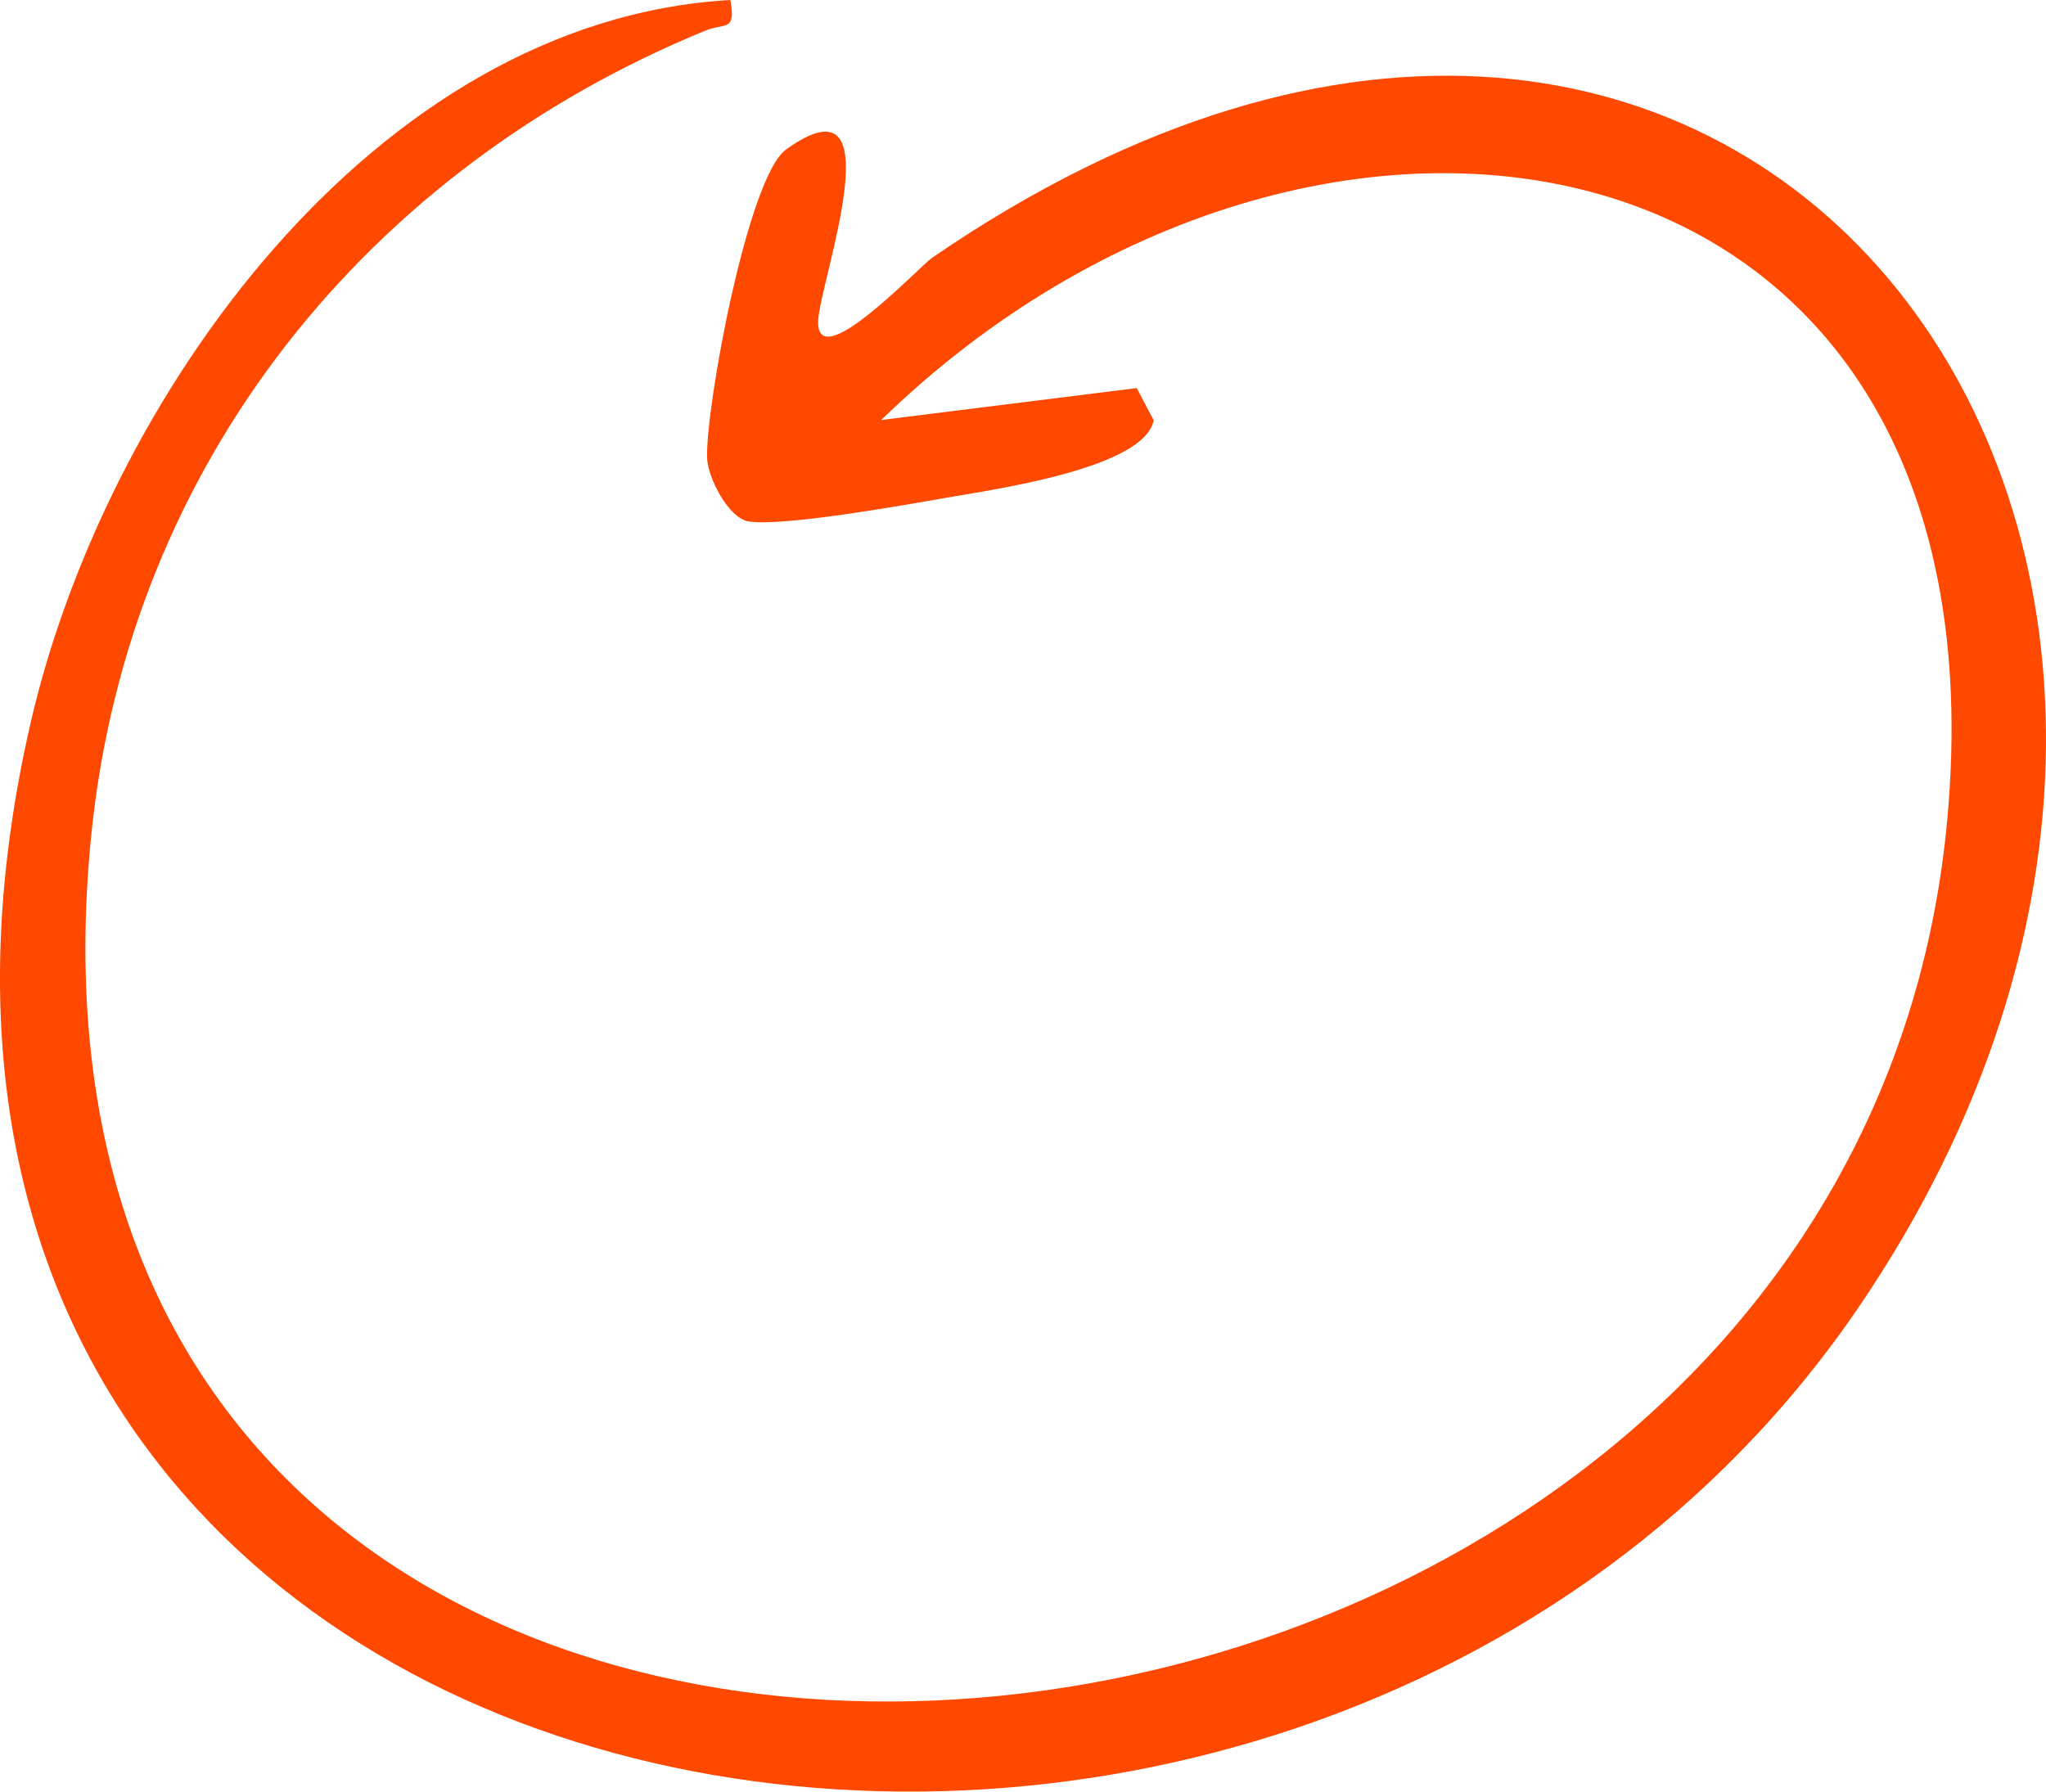
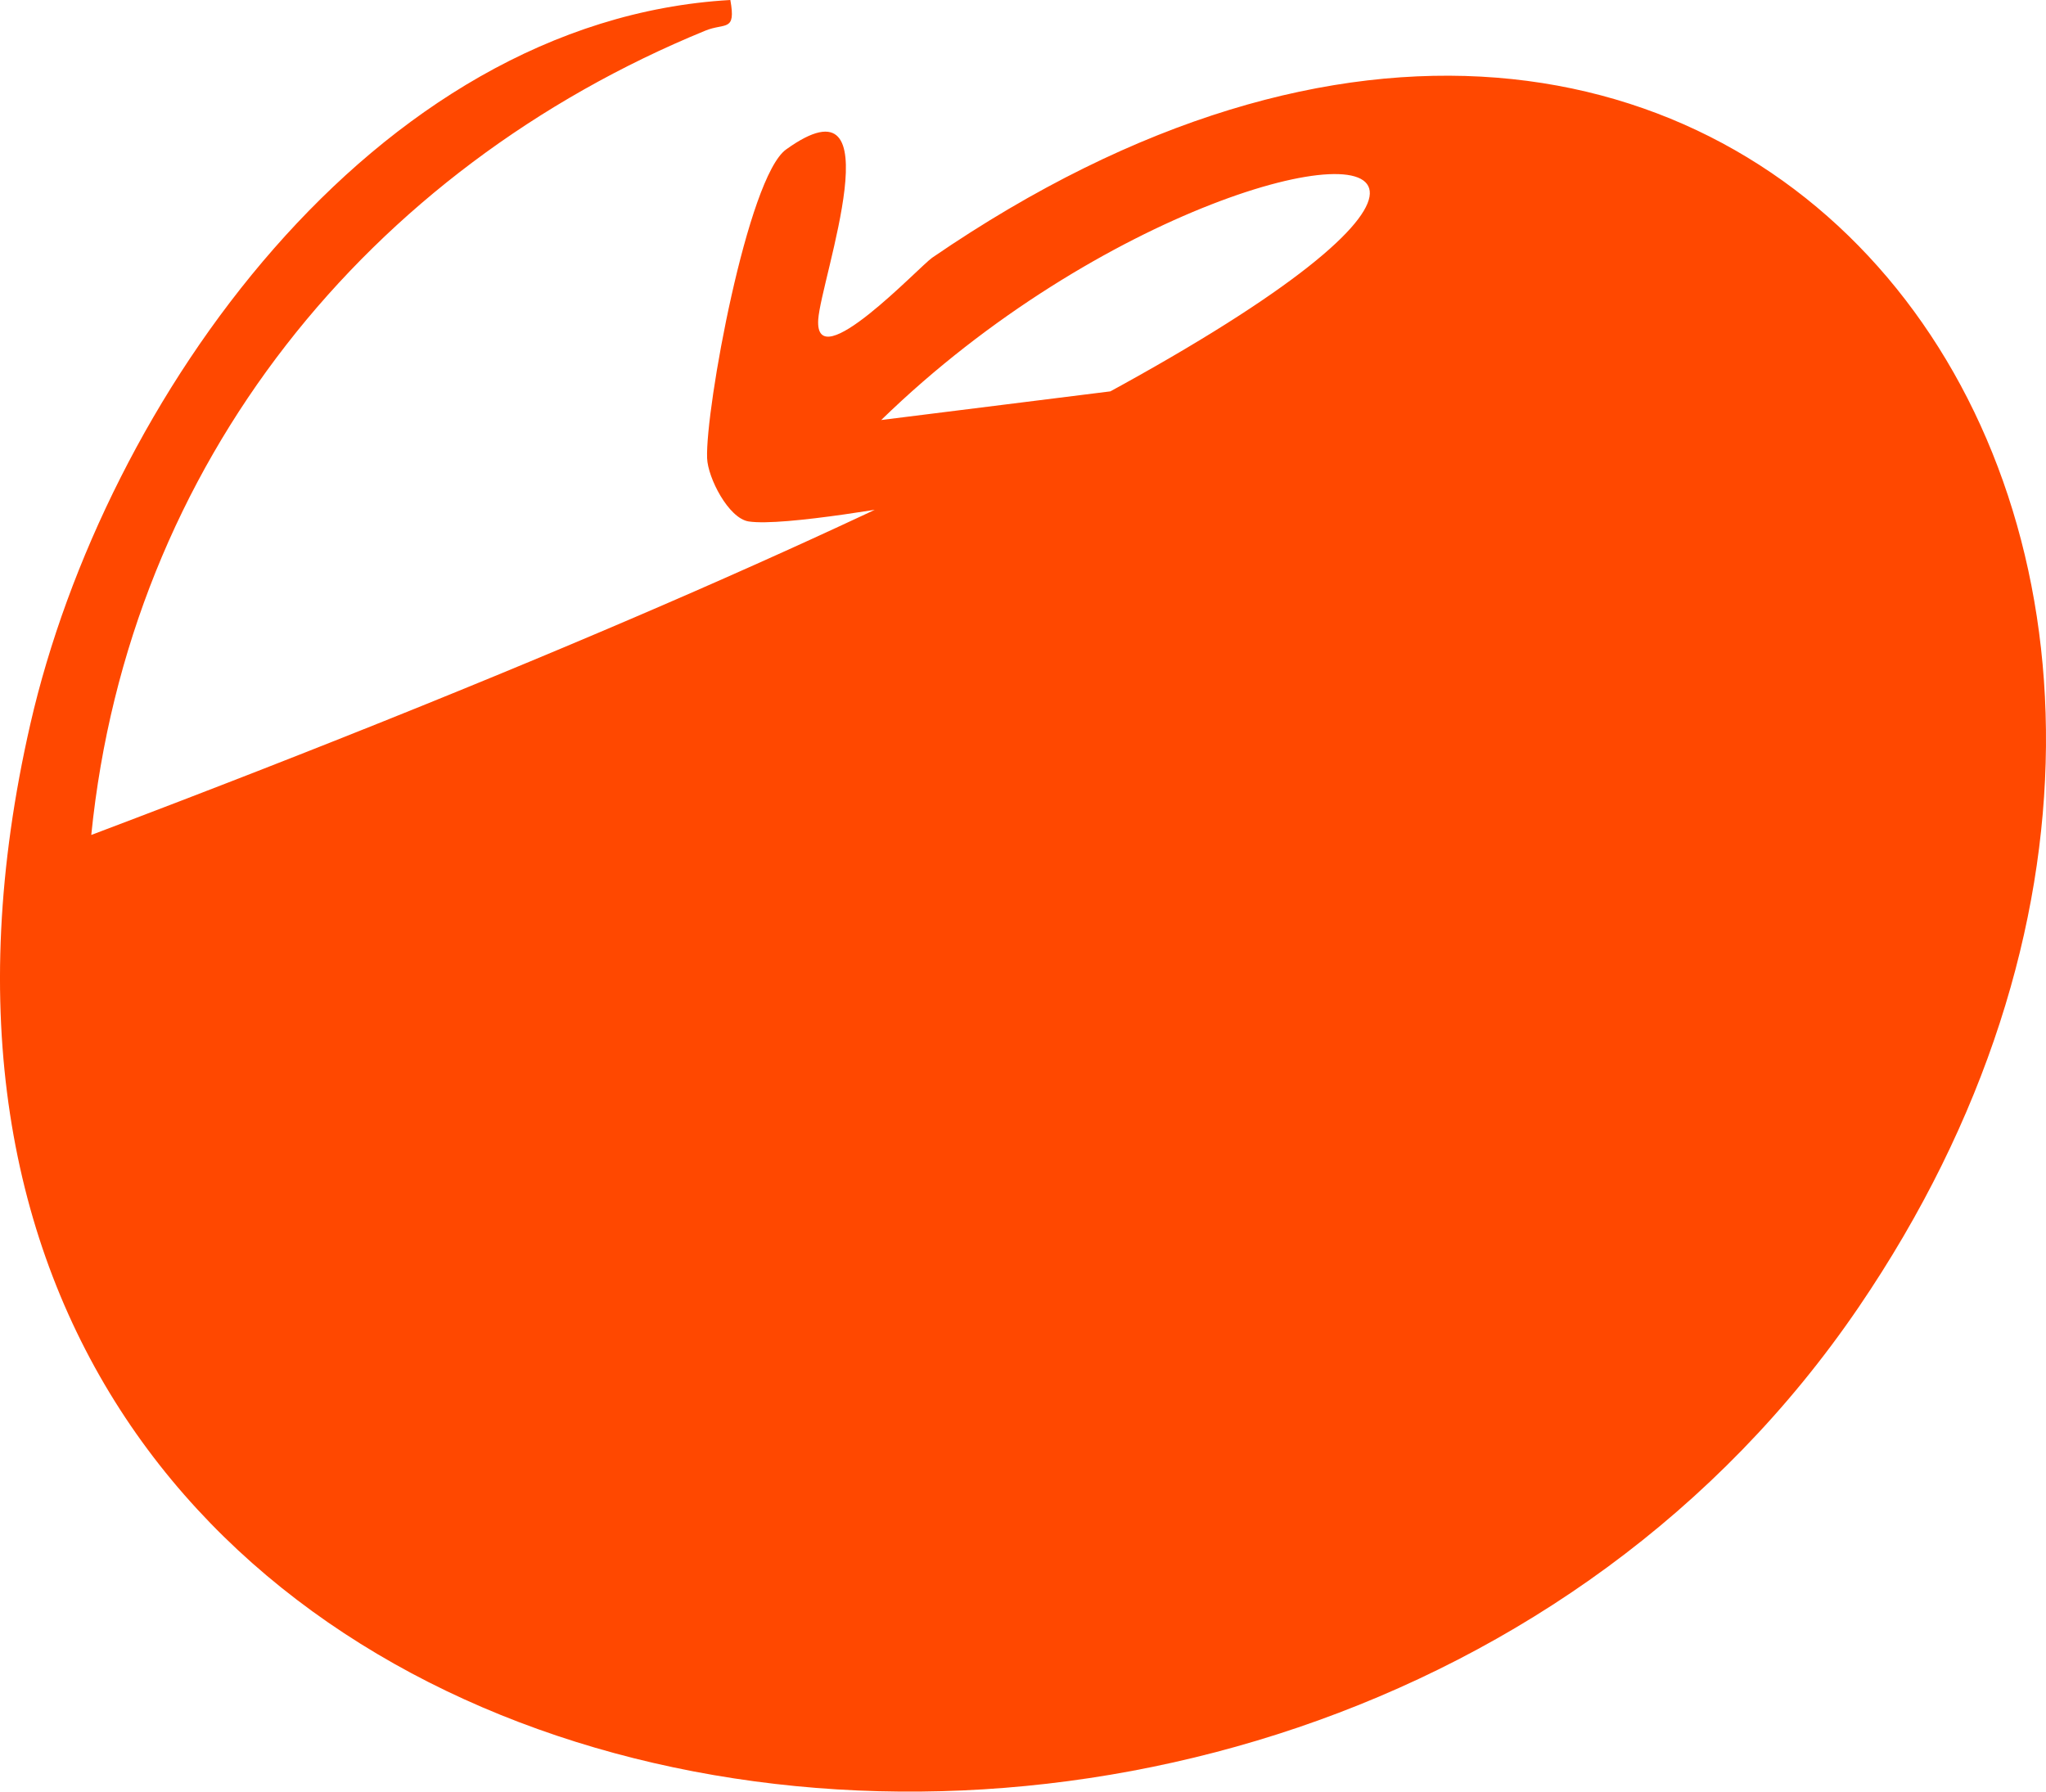
<svg xmlns="http://www.w3.org/2000/svg" width="306" height="268" viewBox="0 0 306 268" fill="none">
-   <path d="M109.234 0.017C110.095 4.829 108.459 3.368 105.479 4.588C55.104 25.244 19.265 69.271 13.651 124.897C-4.863 308.772 276.168 287.051 291.238 122.56C300.985 16.291 196.722 -0.361 131.795 62.827L170.011 58.049L172.542 62.861C171.182 70.079 148.466 73.241 141.577 74.444C135.119 75.578 117.139 78.791 111.972 78.001C108.958 77.537 105.858 71.471 105.755 68.532C105.479 61.211 111.8 26.499 117.569 22.357C134.068 10.5 122.77 41.69 122.374 47.807C121.823 56.623 137.478 39.885 139.424 38.545C262.597 -45.9 354.65 82.95 277.977 195.543C193.64 319.409 -34.933 280.675 4.54 108.297C15.614 59.957 55.724 3.076 109.216 0L109.234 0.017Z" fill="#FF4800" />
+   <path d="M109.234 0.017C110.095 4.829 108.459 3.368 105.479 4.588C55.104 25.244 19.265 69.271 13.651 124.897C300.985 16.291 196.722 -0.361 131.795 62.827L170.011 58.049L172.542 62.861C171.182 70.079 148.466 73.241 141.577 74.444C135.119 75.578 117.139 78.791 111.972 78.001C108.958 77.537 105.858 71.471 105.755 68.532C105.479 61.211 111.8 26.499 117.569 22.357C134.068 10.5 122.77 41.69 122.374 47.807C121.823 56.623 137.478 39.885 139.424 38.545C262.597 -45.9 354.65 82.95 277.977 195.543C193.64 319.409 -34.933 280.675 4.54 108.297C15.614 59.957 55.724 3.076 109.216 0L109.234 0.017Z" fill="#FF4800" />
</svg>